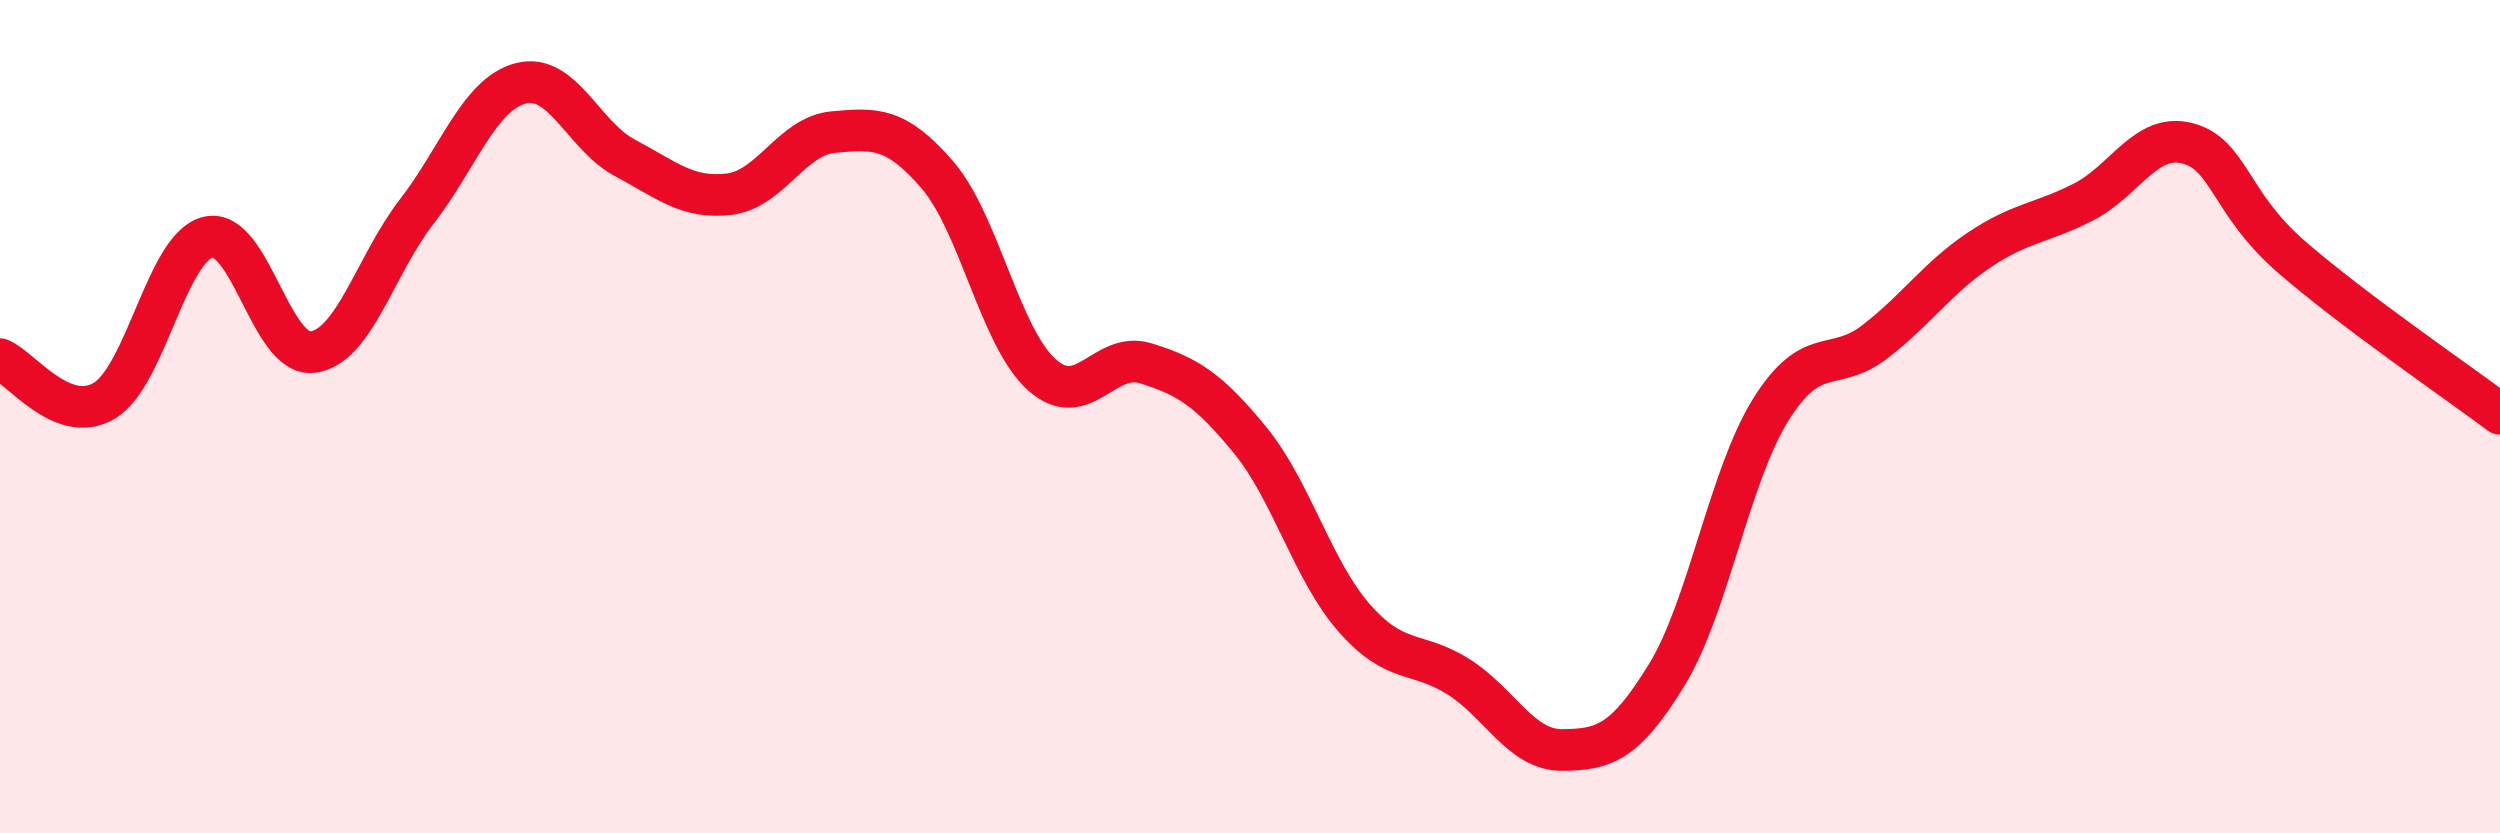
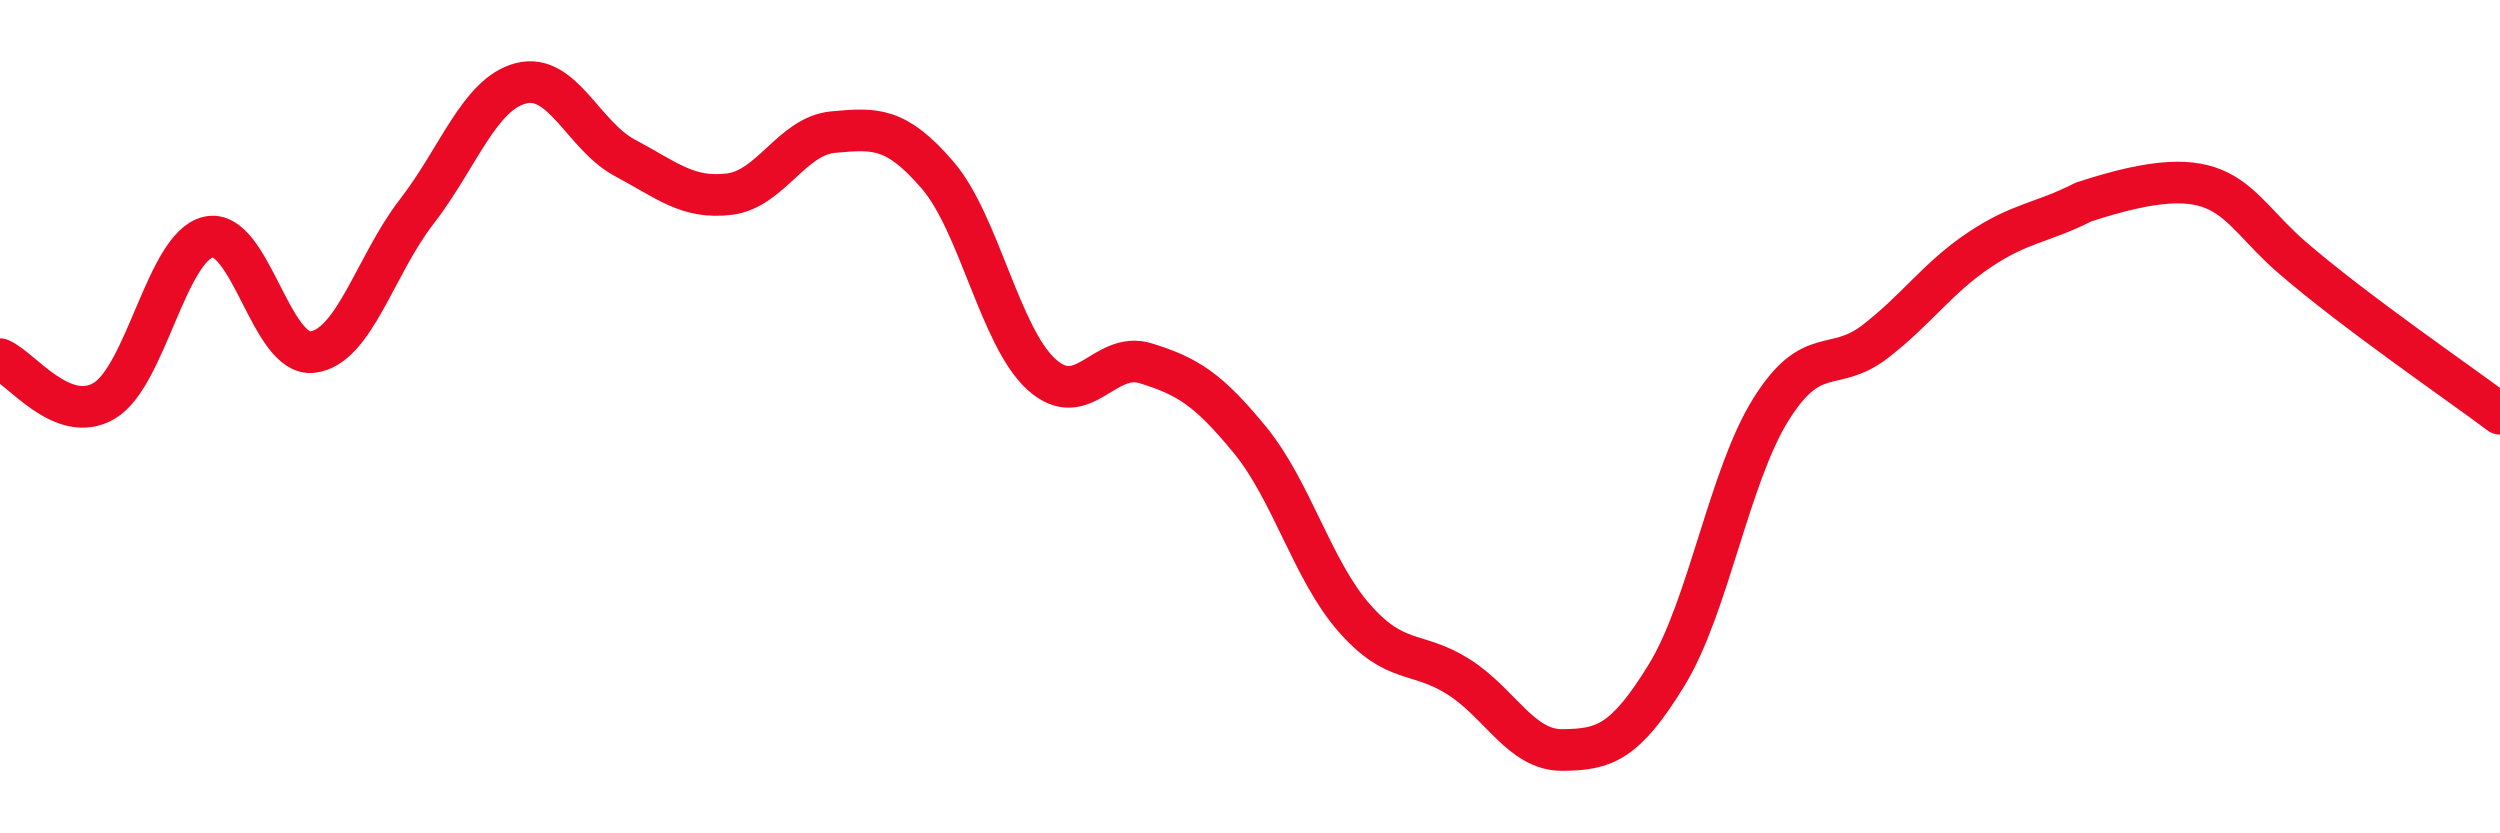
<svg xmlns="http://www.w3.org/2000/svg" width="60" height="20" viewBox="0 0 60 20">
-   <path d="M 0,8.62 C 0.5,8.82 1.5,10.21 2.5,9.62 C 3.5,9.03 4,5.92 5,5.69 C 6,5.46 6.5,8.57 7.5,8.45 C 8.5,8.33 9,6.37 10,5.08 C 11,3.79 11.5,2.26 12.5,2 C 13.5,1.74 14,3.26 15,3.79 C 16,4.32 16.5,4.78 17.5,4.66 C 18.5,4.54 19,3.26 20,3.17 C 21,3.08 21.5,3.04 22.5,4.2 C 23.5,5.36 24,8.09 25,8.99 C 26,9.89 26.5,8.41 27.5,8.72 C 28.5,9.03 29,9.34 30,10.56 C 31,11.78 31.5,13.69 32.5,14.83 C 33.5,15.97 34,15.61 35,16.24 C 36,16.87 36.5,18.01 37.5,18 C 38.5,17.99 39,17.83 40,16.2 C 41,14.57 41.5,11.43 42.5,9.83 C 43.5,8.23 44,8.97 45,8.2 C 46,7.43 46.5,6.67 47.5,6 C 48.5,5.33 49,5.36 50,4.85 C 51,4.34 51.5,3.18 52.5,3.44 C 53.5,3.7 53.5,4.87 55,6.17 C 56.5,7.47 59,9.18 60,9.93L60 20L0 20Z" fill="#EB0A25" opacity="0.1" stroke-linecap="round" stroke-linejoin="round" />
-   <path d="M 0,8.62 C 0.5,8.82 1.5,10.21 2.5,9.62 C 3.5,9.03 4,5.92 5,5.69 C 6,5.46 6.5,8.57 7.5,8.45 C 8.5,8.33 9,6.37 10,5.08 C 11,3.79 11.5,2.26 12.5,2 C 13.5,1.74 14,3.26 15,3.79 C 16,4.32 16.5,4.78 17.5,4.66 C 18.5,4.54 19,3.26 20,3.17 C 21,3.08 21.5,3.04 22.5,4.2 C 23.5,5.36 24,8.09 25,8.99 C 26,9.89 26.5,8.41 27.5,8.72 C 28.5,9.03 29,9.34 30,10.56 C 31,11.78 31.5,13.69 32.5,14.83 C 33.5,15.97 34,15.61 35,16.24 C 36,16.87 36.5,18.01 37.5,18 C 38.5,17.99 39,17.83 40,16.2 C 41,14.57 41.5,11.43 42.5,9.83 C 43.5,8.23 44,8.97 45,8.2 C 46,7.43 46.5,6.67 47.5,6 C 48.5,5.33 49,5.36 50,4.85 C 51,4.34 51.5,3.18 52.5,3.44 C 53.5,3.7 53.5,4.87 55,6.17 C 56.5,7.47 59,9.18 60,9.93" stroke="#EB0A25" stroke-width="1" fill="none" stroke-linecap="round" stroke-linejoin="round" />
+   <path d="M 0,8.62 C 0.5,8.82 1.5,10.21 2.5,9.62 C 3.5,9.03 4,5.92 5,5.69 C 6,5.46 6.5,8.57 7.5,8.45 C 8.5,8.33 9,6.37 10,5.08 C 11,3.79 11.5,2.26 12.5,2 C 13.5,1.74 14,3.26 15,3.79 C 16,4.32 16.5,4.78 17.5,4.66 C 18.5,4.54 19,3.26 20,3.17 C 21,3.08 21.5,3.04 22.5,4.2 C 23.5,5.36 24,8.09 25,8.99 C 26,9.89 26.5,8.41 27.5,8.72 C 28.5,9.03 29,9.34 30,10.56 C 31,11.78 31.5,13.69 32.5,14.83 C 33.5,15.97 34,15.61 35,16.24 C 36,16.87 36.5,18.01 37.5,18 C 38.5,17.99 39,17.83 40,16.2 C 41,14.57 41.5,11.43 42.5,9.83 C 43.5,8.23 44,8.97 45,8.2 C 46,7.43 46.5,6.67 47.5,6 C 48.5,5.33 49,5.36 50,4.85 C 53.5,3.7 53.5,4.87 55,6.17 C 56.5,7.47 59,9.18 60,9.93" stroke="#EB0A25" stroke-width="1" fill="none" stroke-linecap="round" stroke-linejoin="round" />
</svg>